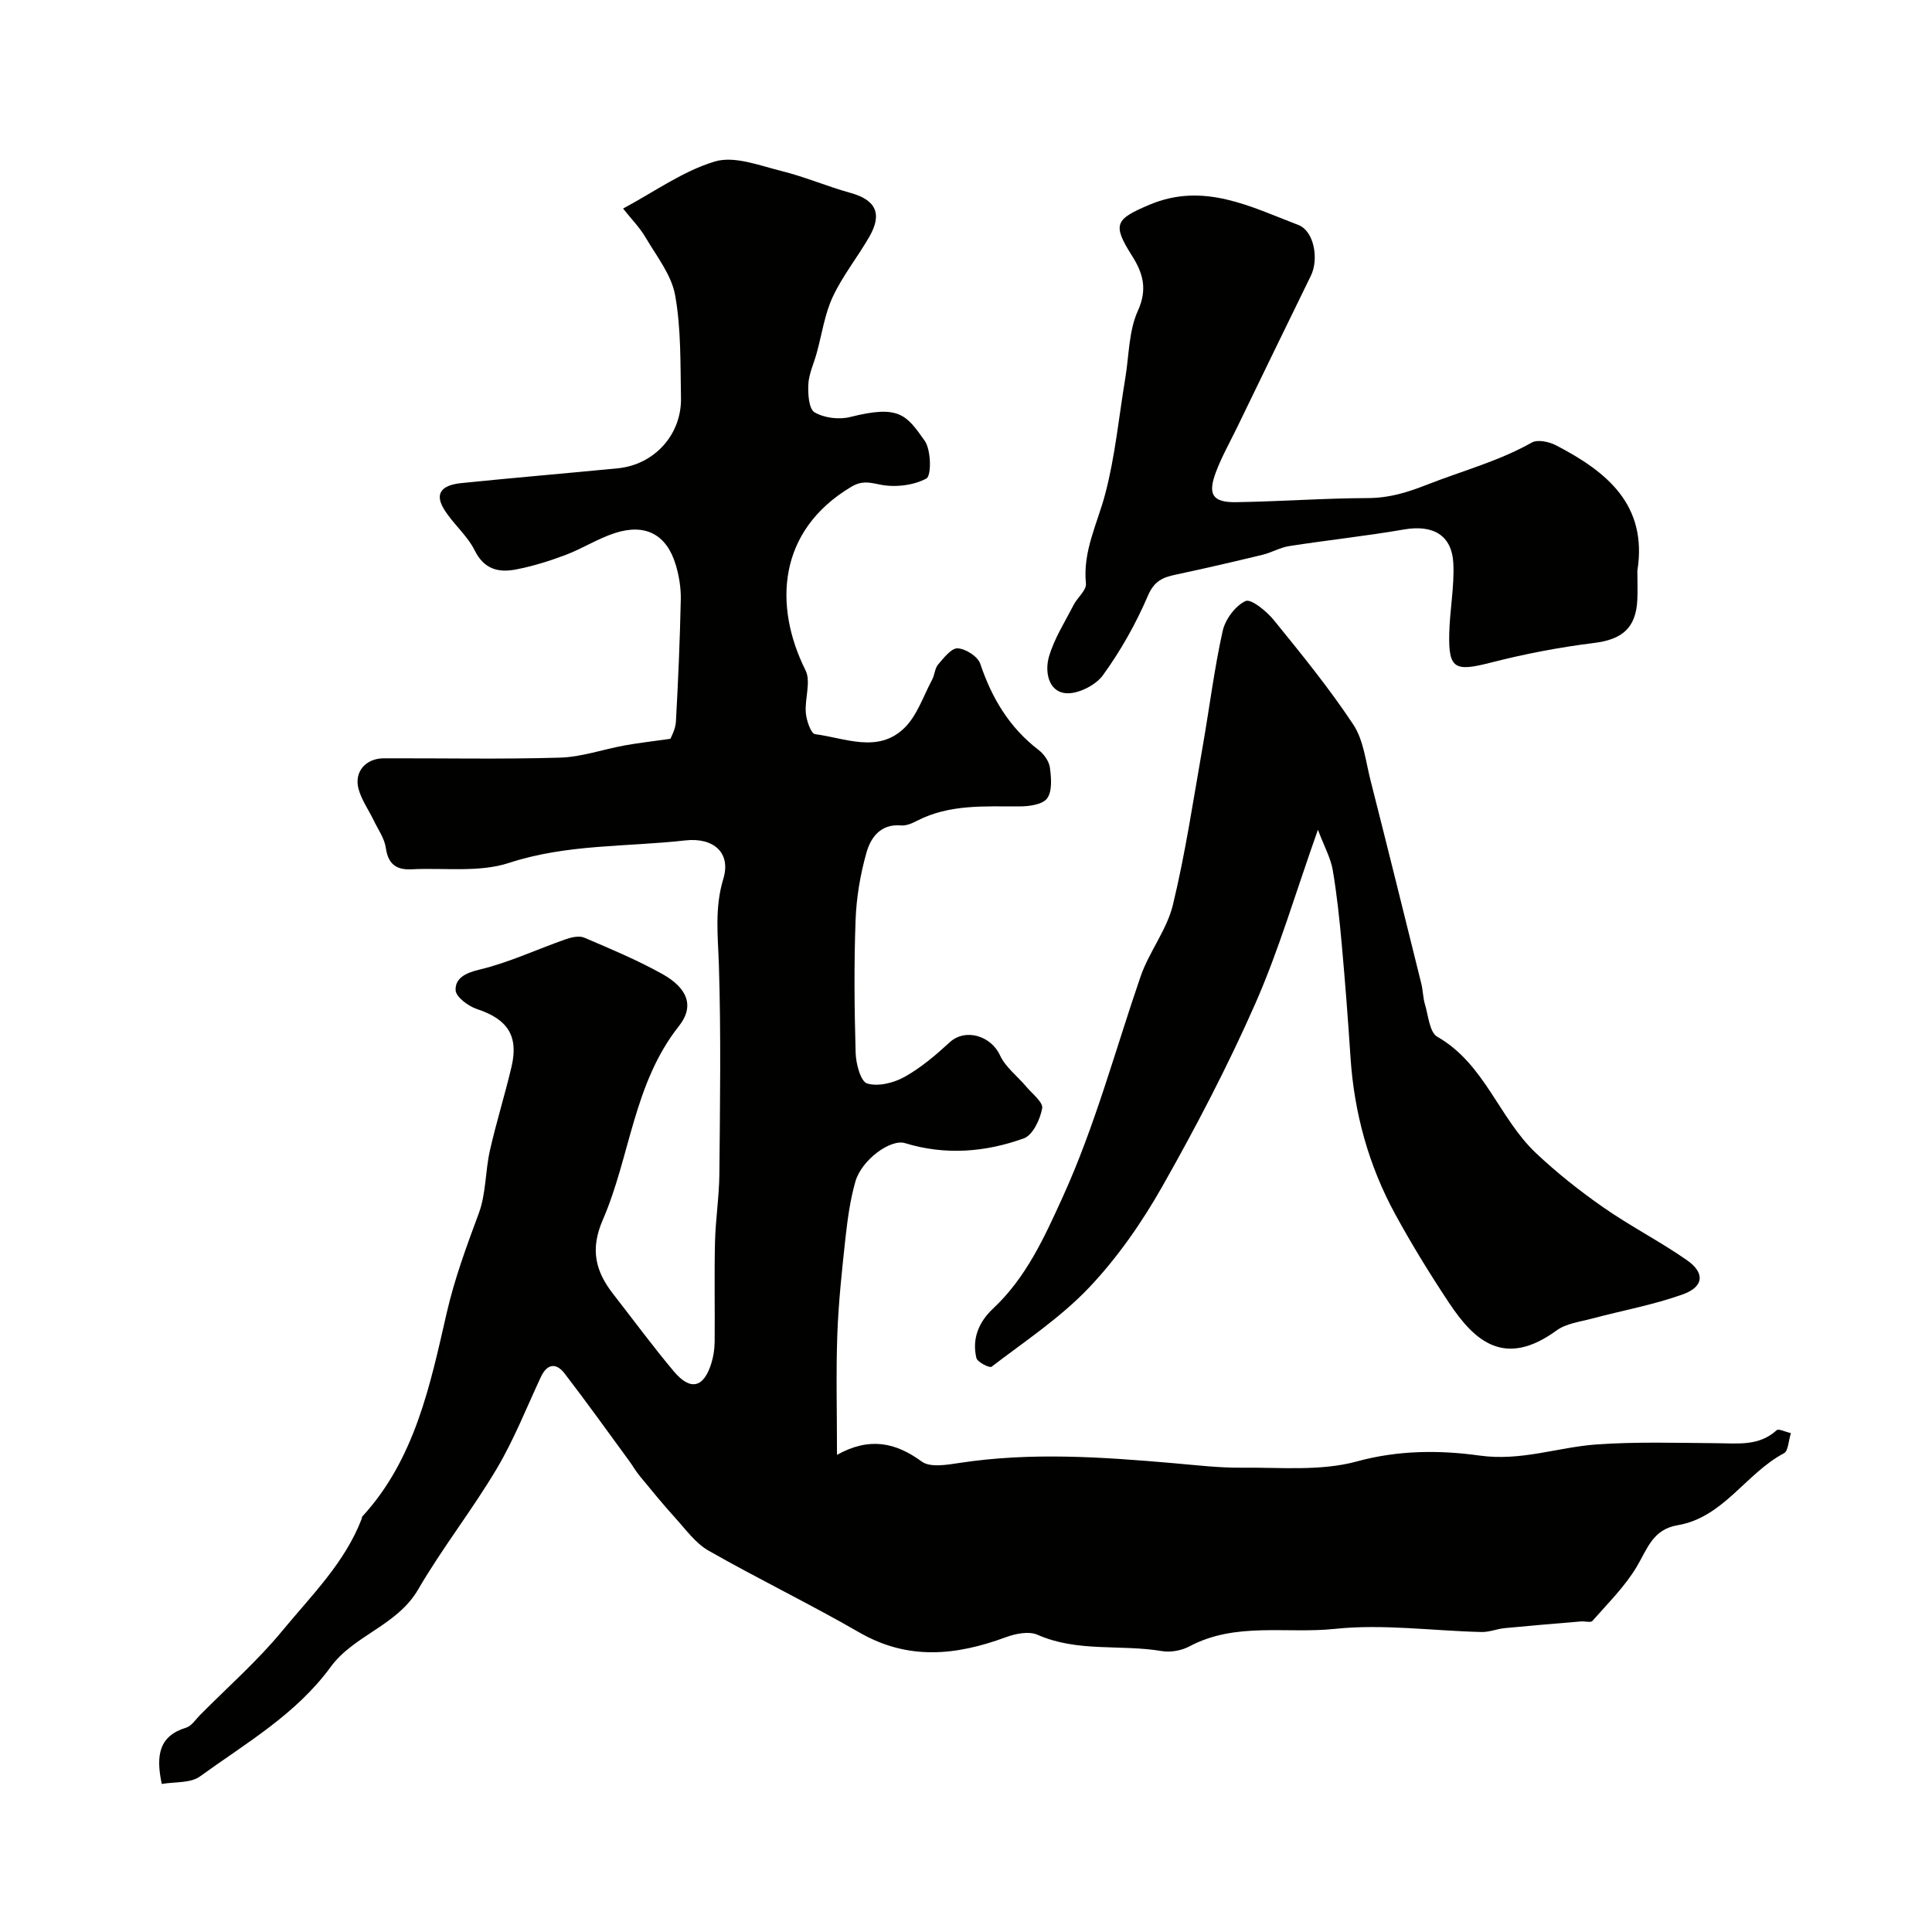
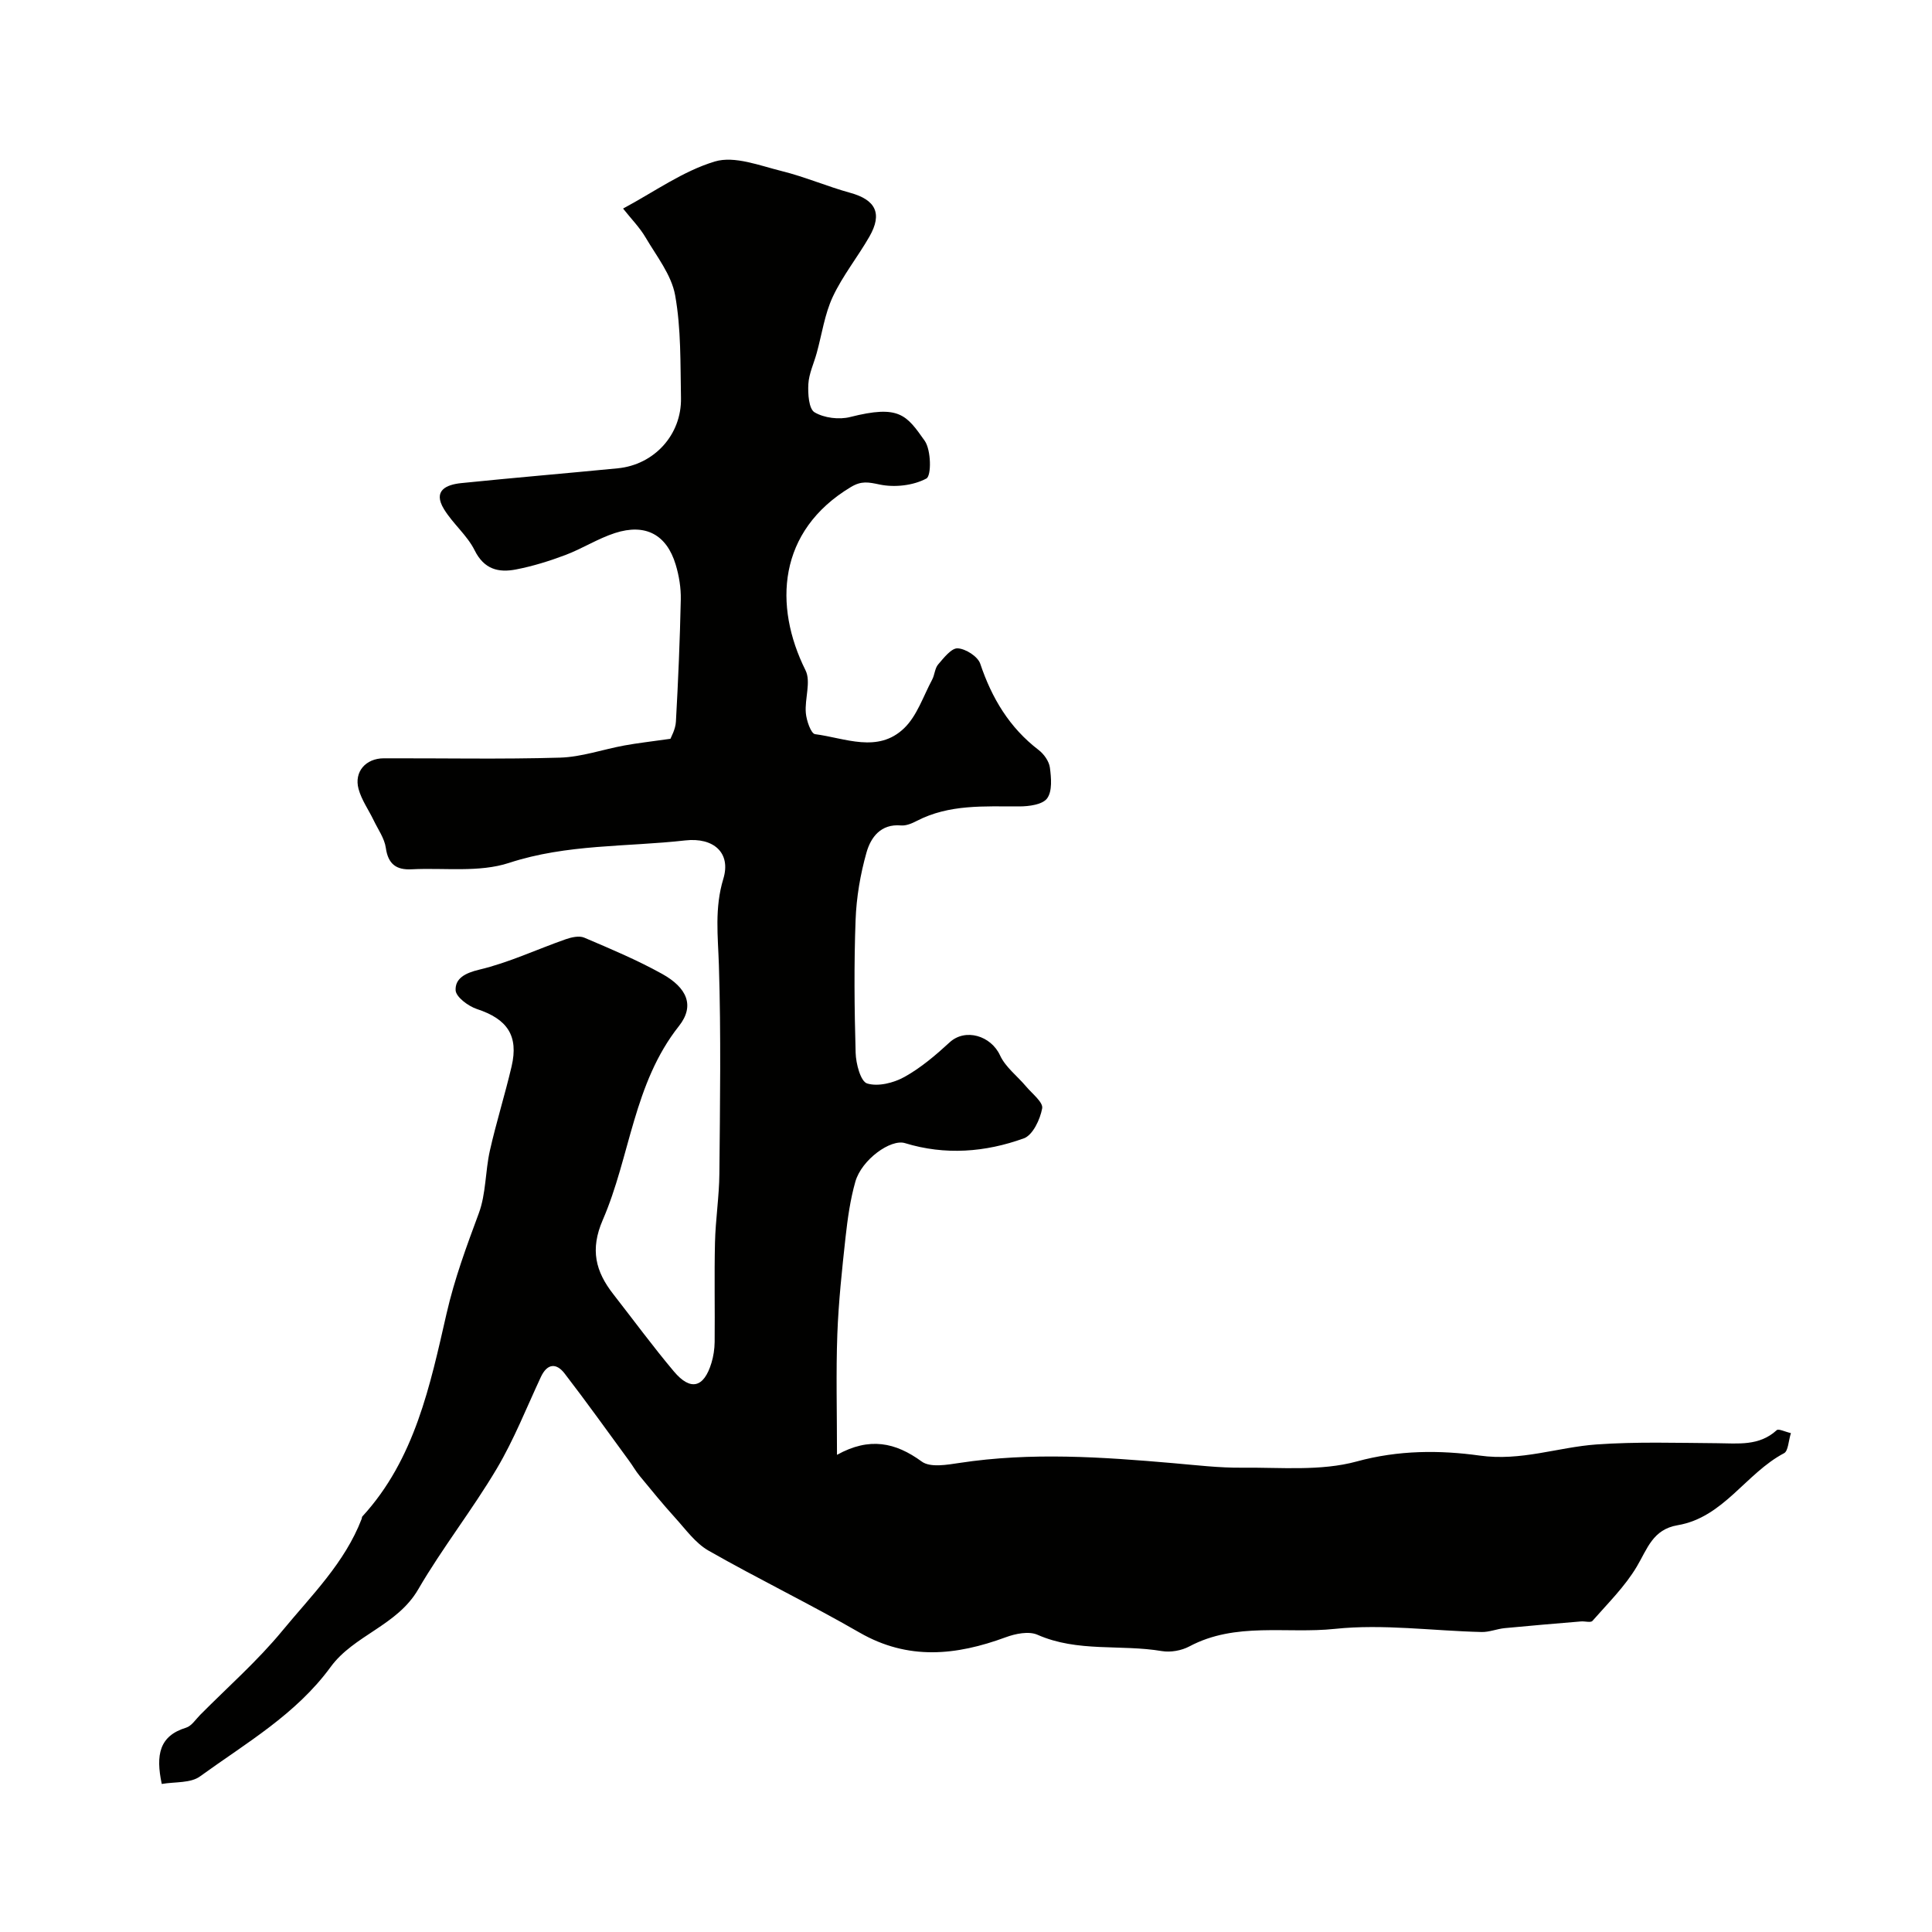
<svg xmlns="http://www.w3.org/2000/svg" enable-background="new 0 0 400 400" viewBox="0 0 400 400">
  <g fill="#010100">
    <path d="m33.49 369.35c-1.27-6.01-.52-9.95 5.03-11.65 1.14-.35 1.99-1.71 2.92-2.65 5.73-5.78 11.9-11.2 17.05-17.46 6-7.28 12.9-14.03 16.39-23.13.06-.15.03-.37.13-.48 10.9-11.86 14.06-27.25 17.44-42 1.67-7.29 4.14-13.93 6.68-20.78 1.5-4.04 1.33-8.67 2.29-12.96 1.32-5.86 3.13-11.6 4.5-17.45 1.49-6.37-.9-9.82-7.18-11.88-1.79-.59-4.35-2.5-4.41-3.89-.11-2.43 1.94-3.56 4.88-4.26 6.12-1.45 11.92-4.2 17.89-6.29 1.2-.42 2.8-.79 3.86-.34 5.45 2.32 10.95 4.63 16.12 7.5s6.81 6.6 3.49 10.8c-9.44 11.92-10.07 26.99-15.78 40.16-2.66 6.14-1.48 10.66 2.19 15.36 4.17 5.34 8.18 10.81 12.54 15.99 3.46 4.11 6.22 3.38 7.78-1.77.42-1.38.64-2.87.66-4.32.07-6.86-.09-13.72.07-20.58.11-4.77.87-9.54.91-14.31.13-14.37.35-28.75-.1-43.1-.19-6.05-.93-11.82.92-17.92 1.64-5.4-2.05-8.6-7.88-7.94-12.16 1.37-24.47.72-36.48 4.65-6.21 2.04-13.44.98-20.2 1.33-3.15.16-4.85-1.08-5.32-4.44-.28-1.97-1.6-3.8-2.5-5.67-1.05-2.19-2.53-4.24-3.15-6.54-.95-3.54 1.49-6.32 5.22-6.33 12.17-.04 24.34.22 36.5-.14 4.46-.13 8.88-1.71 13.33-2.52 2.74-.5 5.51-.81 9.53-1.38.13-.38 1.04-1.94 1.13-3.54.47-8.43.83-16.86 1.01-25.3.05-2.41-.36-4.92-1.06-7.23-1.87-6.21-6.26-8.57-12.57-6.53-3.54 1.15-6.77 3.23-10.26 4.55-3.32 1.25-6.76 2.32-10.23 2.99-3.6.7-6.6-.01-8.56-3.96-1.55-3.12-4.51-5.51-6.35-8.53-2.35-3.85.46-5.07 3.59-5.39 10.78-1.1 21.58-2.01 32.37-3.06 7.56-.73 13.26-6.95 13.11-14.57-.14-7.1.04-14.32-1.21-21.26-.76-4.22-3.83-8.07-6.11-11.95-1.22-2.08-2.97-3.85-4.67-6 6.46-3.46 12.4-7.77 19.02-9.75 4.06-1.21 9.27.86 13.83 1.99 4.8 1.19 9.4 3.18 14.18 4.5 5.26 1.45 6.72 4.27 3.97 9.07-2.42 4.22-5.53 8.08-7.58 12.45-1.69 3.62-2.25 7.75-3.33 11.66-.59 2.15-1.61 4.26-1.73 6.43-.11 2 .09 5.12 1.28 5.83 1.99 1.18 5.08 1.56 7.37.98 10.15-2.57 11.64-.47 15.44 4.92 1.34 1.91 1.41 7.24.35 7.81-2.72 1.46-6.56 1.89-9.65 1.25-2.35-.49-3.78-.82-6.01.53-15.12 9.09-16.03 24.55-9.37 37.92 1.18 2.36-.19 5.9.07 8.85.13 1.57 1.07 4.27 1.91 4.38 6.21.8 12.99 4.01 18.44-1.23 2.68-2.58 3.96-6.62 5.8-10.05.53-.99.55-2.35 1.24-3.15 1.17-1.36 2.75-3.41 4.05-3.34 1.66.09 4.17 1.69 4.67 3.19 2.4 7.14 6.04 13.23 12.09 17.86 1.1.84 2.16 2.34 2.33 3.65.28 2.12.52 4.87-.57 6.36-.95 1.3-3.77 1.67-5.77 1.67-7.25.02-14.51-.49-21.26 3.02-.98.51-2.18 1.01-3.22.92-4.21-.37-6.26 2.47-7.15 5.6-1.28 4.52-2.09 9.29-2.26 13.98-.34 9.15-.25 18.33.01 27.49.06 2.25 1.03 5.94 2.38 6.35 2.26.7 5.5-.11 7.74-1.36 3.4-1.89 6.46-4.5 9.34-7.15 3.25-2.99 8.56-1.39 10.44 2.7 1.13 2.45 3.59 4.28 5.4 6.44 1.24 1.48 3.56 3.26 3.32 4.53-.42 2.29-1.94 5.53-3.79 6.2-7.98 2.89-16.31 3.54-24.62.99-2.94-.9-8.96 3.4-10.27 7.99-1.06 3.73-1.6 7.64-2.03 11.51-.73 6.68-1.45 13.37-1.7 20.08-.29 7.96-.07 15.93-.07 24.96 6.71-3.73 12.1-2.59 17.55 1.39 1.76 1.29 5.24.67 7.84.28 14.75-2.25 29.47-1.23 44.21.05 4.76.41 9.54.99 14.3.94 7.94-.08 16.24.75 23.71-1.29 8.63-2.37 17.25-2.36 25.44-1.22 8.6 1.2 16.14-1.72 24.17-2.3 8.29-.59 16.65-.32 24.98-.26 4.36.03 8.72.64 12.36-2.7.39-.35 1.73.34 2.94.61-.52 1.63-.55 3.7-1.42 4.16-7.91 4.17-12.54 13.3-22.03 14.91-5.15.87-6.26 4.86-8.45 8.55-2.45 4.13-5.99 7.61-9.19 11.26-.36.41-1.56.04-2.37.11-5.27.44-10.55.88-15.82 1.39-1.6.16-3.19.84-4.77.8-10.13-.24-20.38-1.7-30.36-.65-10.02 1.06-20.55-1.48-30.13 3.63-1.63.87-3.89 1.27-5.7.97-8.53-1.44-17.44.29-25.75-3.38-1.79-.79-4.56-.23-6.58.52-10.27 3.78-20.2 4.82-30.27-.98-10.27-5.92-20.96-11.09-31.26-16.96-2.71-1.55-4.72-4.39-6.89-6.78-2.54-2.8-4.94-5.74-7.34-8.66-.83-1-1.47-2.16-2.25-3.21-4.42-6.03-8.76-12.11-13.32-18.03-1.7-2.21-3.59-2.1-4.91.73-2.97 6.36-5.56 12.96-9.13 18.98-5.07 8.54-11.28 16.42-16.27 25-4.37 7.52-13.31 9.47-18.12 16.05-7.17 9.82-17.49 15.74-27 22.63-1.98 1.48-5.22 1.12-7.97 1.6z" />
-     <path d="m272.86 171.79c-4.66 13.15-8.07 24.88-12.95 35.97-5.7 12.94-12.28 25.54-19.25 37.85-4.24 7.48-9.28 14.75-15.18 20.97-5.92 6.24-13.3 11.12-20.19 16.39-.4.31-2.94-.96-3.14-1.81-.95-3.98.5-7.46 3.43-10.21 6.88-6.43 10.63-14.74 14.44-23.11 6.72-14.76 10.87-30.39 16.12-45.65 1.76-5.12 5.45-9.67 6.7-14.86 2.6-10.75 4.22-21.73 6.14-32.64 1.41-8.02 2.4-16.12 4.16-24.05.53-2.4 2.61-5.22 4.74-6.2 1.14-.52 4.34 2.09 5.83 3.92 5.72 7.04 11.48 14.11 16.48 21.66 2.13 3.22 2.56 7.61 3.56 11.53 3.56 14.02 7.04 28.07 10.52 42.11.35 1.42.34 2.93.76 4.32.7 2.32.94 5.75 2.55 6.67 9.83 5.62 12.76 16.86 20.43 24.09 4.33 4.08 9.04 7.82 13.92 11.22 5.6 3.91 11.74 7.04 17.34 10.95 3.78 2.64 3.5 5.52-.9 7.09-6.08 2.17-12.51 3.33-18.76 5-2.5.67-5.34 1-7.33 2.45-10.72 7.8-16.93 2.32-22.26-5.69-3.96-5.97-7.73-12.09-11.16-18.38-5.5-10.08-8.49-20.95-9.25-32.43-.51-7.77-1.1-15.53-1.8-23.28-.47-5.21-1.01-10.43-1.89-15.59-.42-2.42-1.7-4.71-3.06-8.29z" />
-     <path d="m339 118.18c0 2 .08 4-.01 6-.27 5.87-3.19 8.22-8.9 8.93-7.24.9-14.46 2.28-21.53 4.1-7.35 1.88-8.68 1.3-8.51-6.06.11-4.82 1.07-9.66.85-14.45-.28-5.93-4.21-8.11-10.2-7.08-7.89 1.36-15.86 2.21-23.78 3.44-1.89.29-3.64 1.35-5.52 1.8-5.99 1.45-11.99 2.84-18.01 4.12-2.66.56-4.42 1.31-5.72 4.34-2.48 5.79-5.64 11.4-9.33 16.49-1.53 2.11-5.29 3.98-7.78 3.7-3.59-.41-4.23-4.58-3.4-7.49 1.08-3.77 3.3-7.22 5.11-10.76.79-1.54 2.7-3.06 2.56-4.44-.68-6.71 2.37-12.4 3.99-18.54 2.07-7.84 2.83-16.02 4.17-24.05.77-4.66.7-9.71 2.59-13.87 2.06-4.54 1.04-7.86-1.23-11.44-4.11-6.49-3.45-7.54 3.63-10.53 11.24-4.74 20.94.42 30.81 4.18 3.33 1.27 4.27 7.13 2.63 10.48-5.15 10.51-10.24 21.03-15.35 31.56-1.49 3.06-3.18 6.05-4.36 9.22-1.7 4.58-.64 6.21 4.22 6.14 9.1-.14 18.2-.82 27.3-.85 4.44-.02 8.14-1.17 12.32-2.81 7.22-2.83 14.74-4.82 21.6-8.69 1.21-.68 3.6-.16 5.03.59 10.46 5.43 18.98 12.29 16.82 25.97z" />
  </g>
</svg>